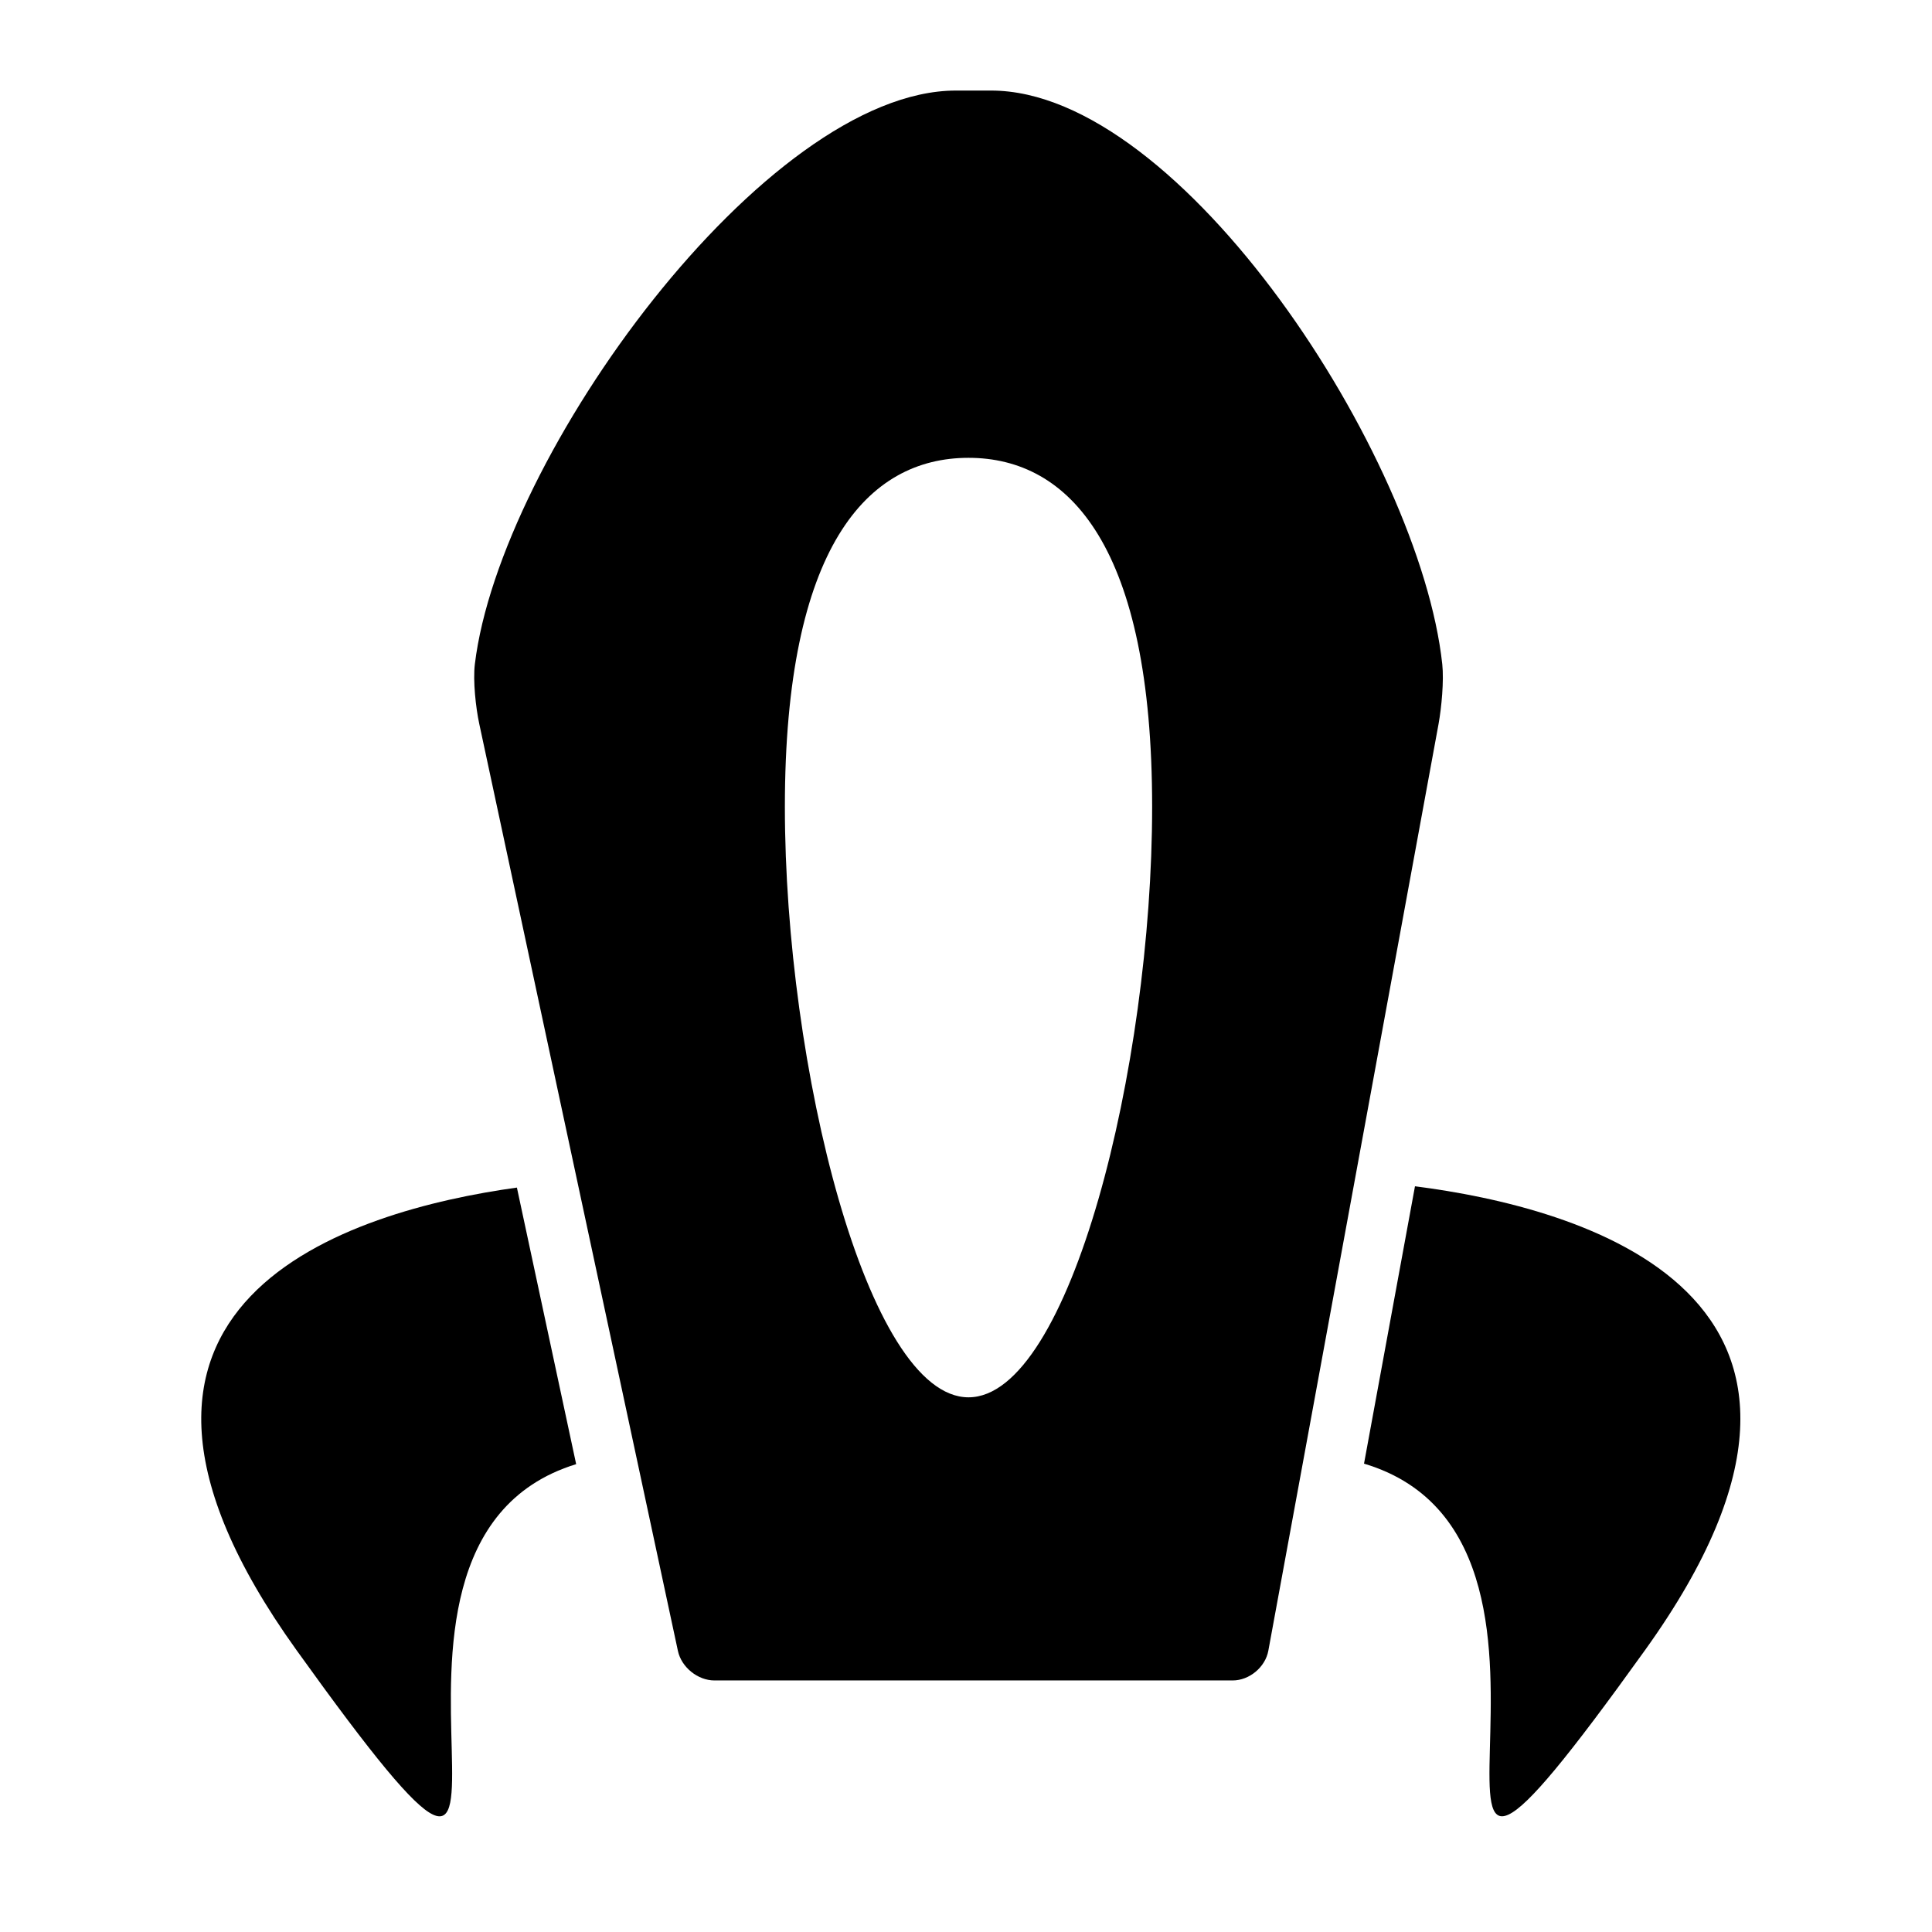
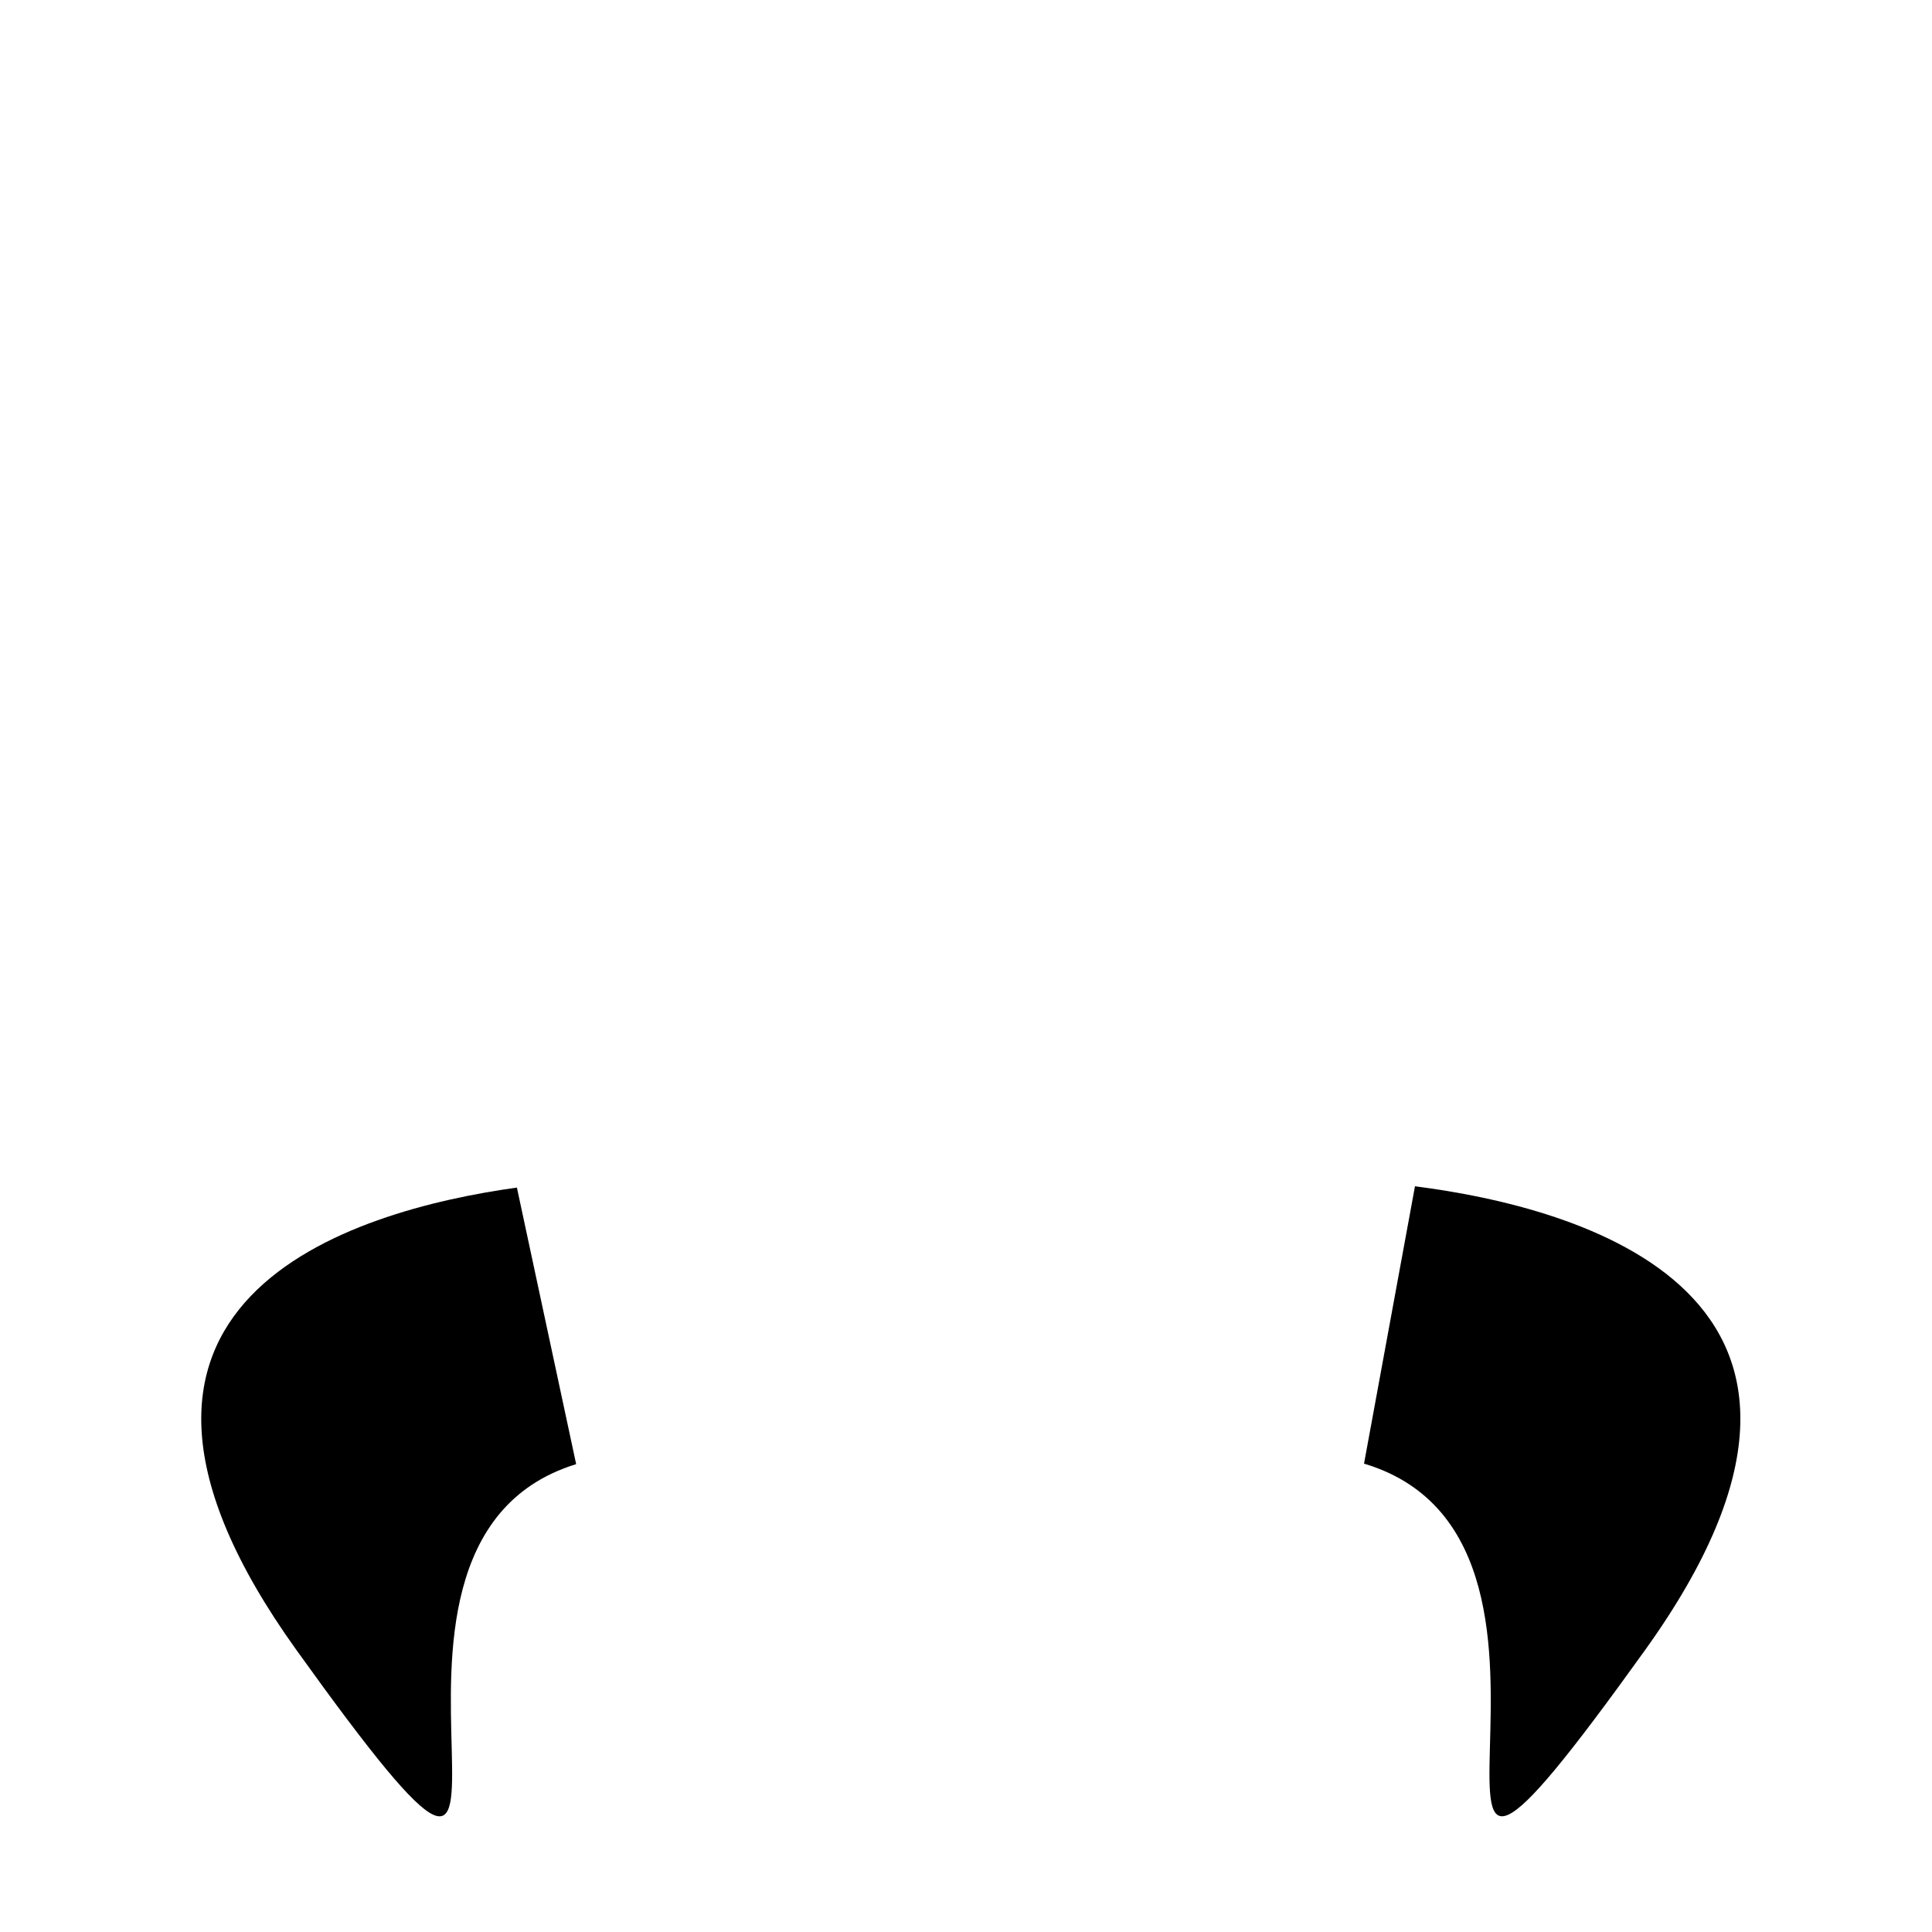
<svg xmlns="http://www.w3.org/2000/svg" version="1.1" id="Capa_1" x="0px" y="0px" width="64px" height="64px" viewBox="0 0 64 64" enable-background="new 0 0 64 64" xml:space="preserve">
  <g>
    <path d="M46.873,39.297l-1.688,9.188c8.974,2.679-0.962,20.495,9.314,6.171C62.987,42.827,52.233,39.981,46.873,39.297z" />
    <path d="M19.086,48.502l-1.963-9.162c-5.453,0.757-15.624,3.721-7.305,15.317C20.075,68.955,10.196,51.231,19.086,48.502z" />
-     <path d="M47.777,22.002C47.034,15.12,39.143,3,32.833,3h-1.167C25.357,3,16.56,15.12,15.73,22.002   c-0.066,0.548,0.03,1.436,0.146,1.976l3.247,15.152l1.939,9.048l1.395,6.511c0.116,0.54,0.657,0.978,1.21,0.978h17.167   c0.552,0,1.081-0.44,1.181-0.984l1.196-6.509l1.665-9.065l2.778-15.126C47.752,23.44,47.836,22.551,47.777,22.002z M32.083,46.288   c-3.36,0-6.083-10.967-6.083-19.561c0-8.594,2.724-11.561,6.083-11.561s6.083,2.967,6.083,11.561   C38.167,35.321,35.443,46.288,32.083,46.288z" />
  </g>
</svg>